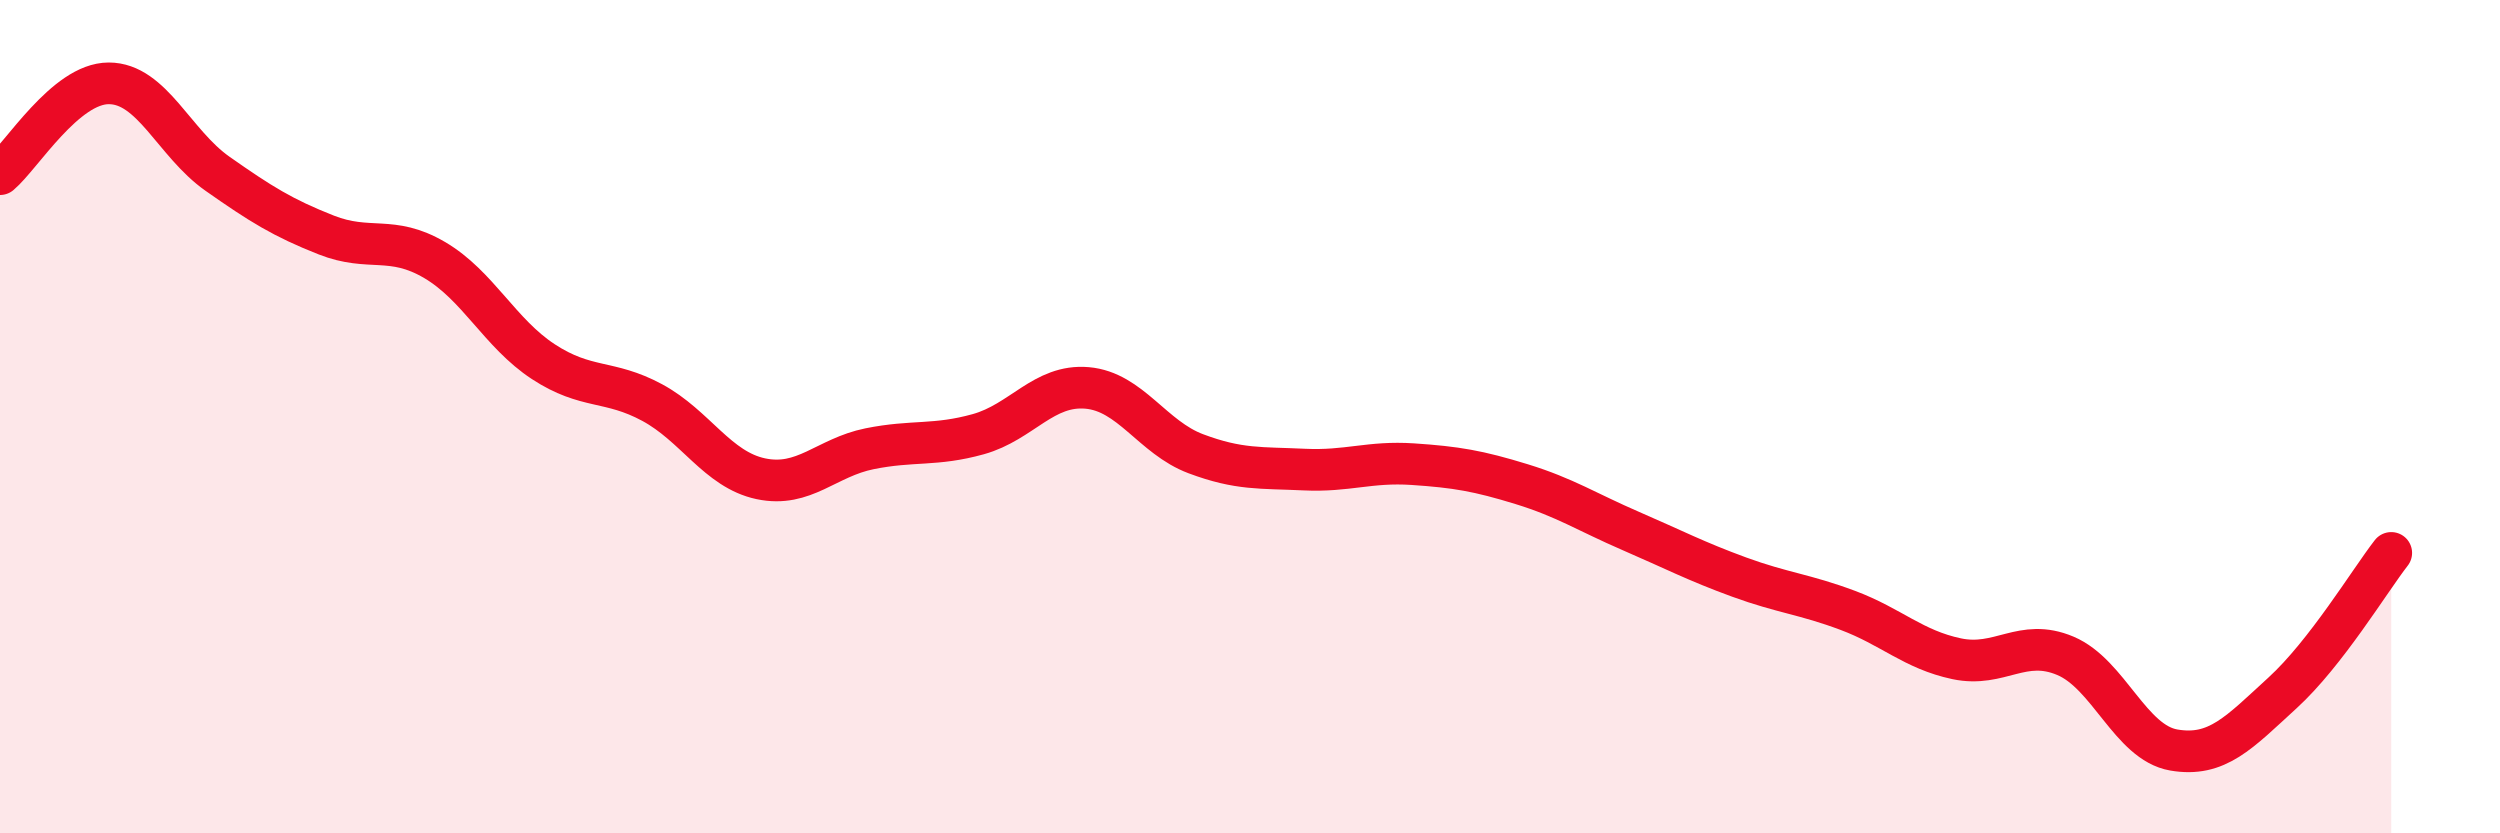
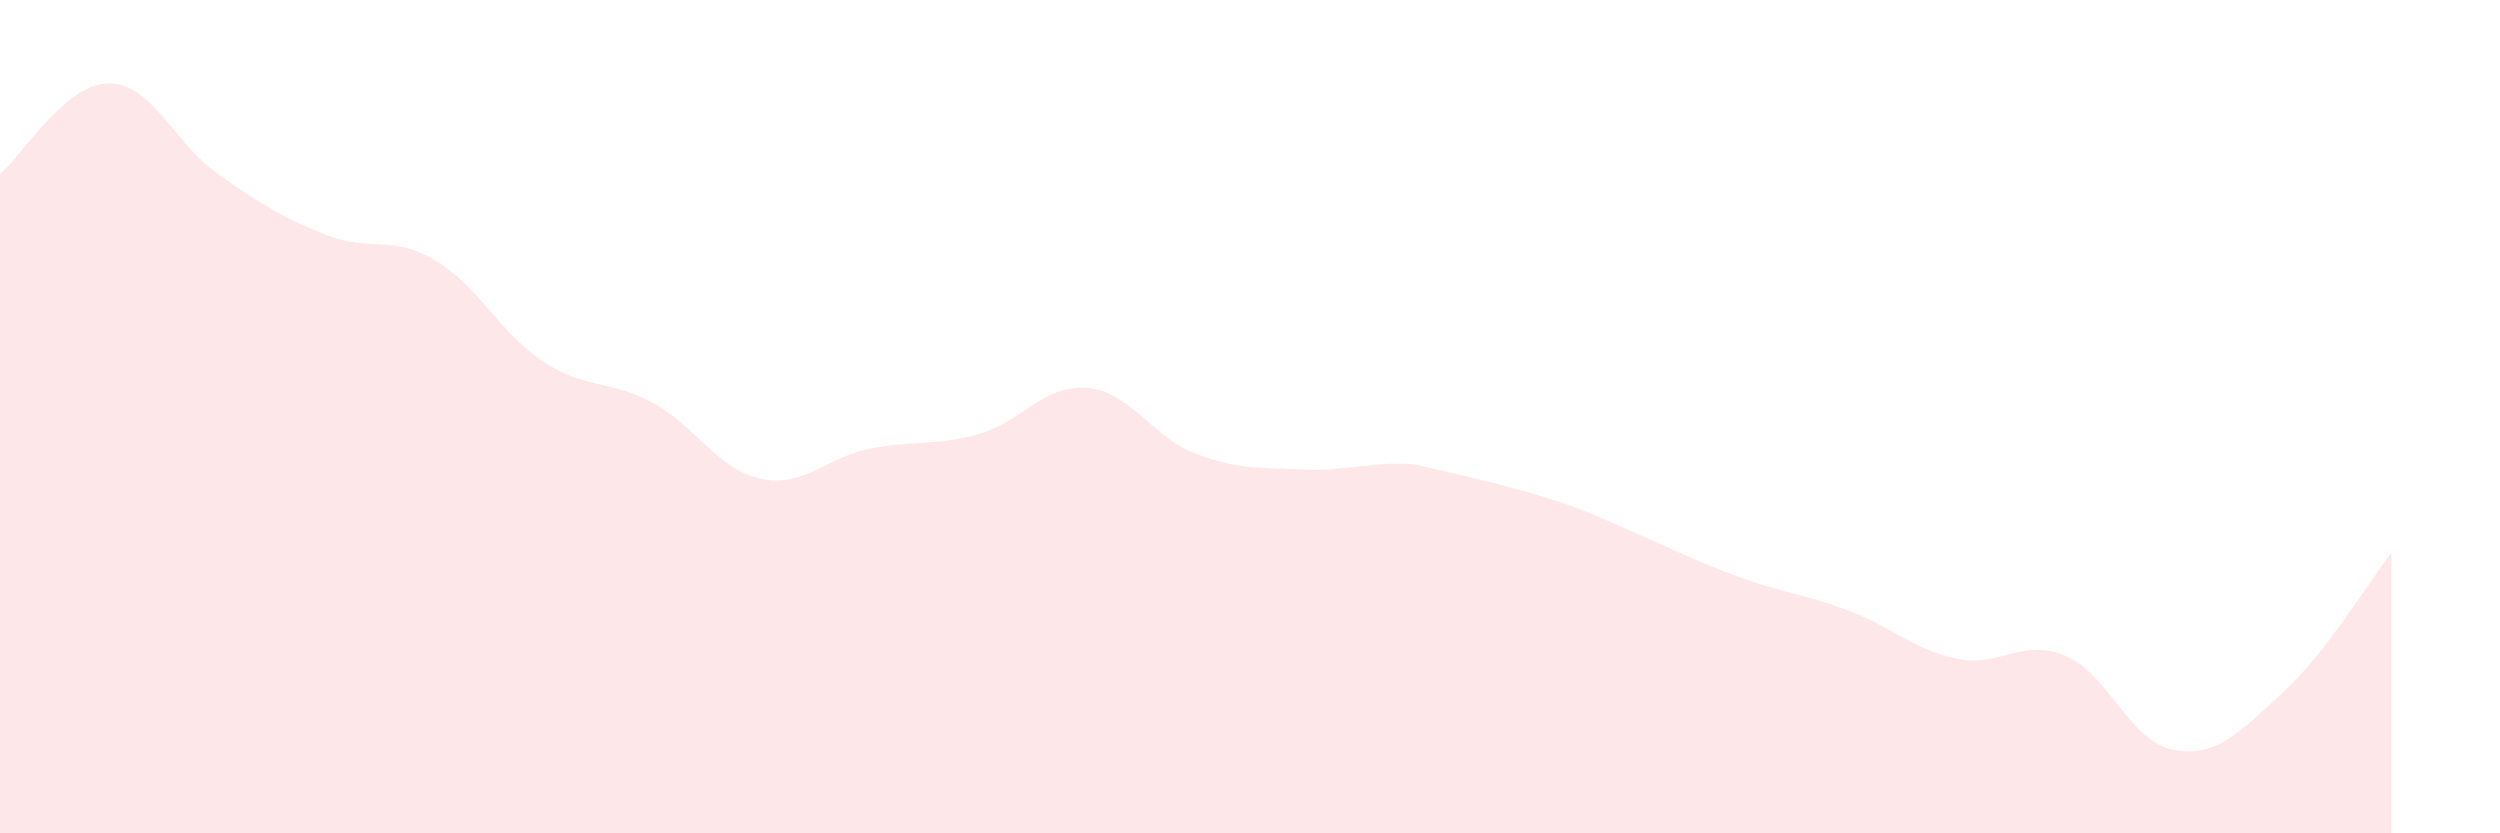
<svg xmlns="http://www.w3.org/2000/svg" width="60" height="20" viewBox="0 0 60 20">
-   <path d="M 0,4.18 C 0.52,3.74 1.57,2 2.61,2 C 3.65,2 4.18,3.44 5.22,4.17 C 6.26,4.9 6.79,5.23 7.83,5.64 C 8.87,6.05 9.39,5.63 10.43,6.24 C 11.47,6.85 12,8 13.04,8.68 C 14.08,9.36 14.61,9.1 15.65,9.66 C 16.69,10.22 17.22,11.27 18.26,11.49 C 19.3,11.71 19.83,10.98 20.87,10.77 C 21.91,10.56 22.44,10.71 23.48,10.42 C 24.52,10.13 25.05,9.22 26.09,9.31 C 27.13,9.4 27.66,10.5 28.7,10.89 C 29.74,11.28 30.26,11.22 31.3,11.27 C 32.34,11.32 32.87,11.07 33.91,11.14 C 34.95,11.21 35.48,11.3 36.52,11.62 C 37.56,11.94 38.09,12.29 39.13,12.74 C 40.17,13.19 40.7,13.47 41.74,13.85 C 42.78,14.23 43.31,14.26 44.35,14.65 C 45.39,15.04 45.92,15.59 46.96,15.81 C 48,16.03 48.53,15.3 49.57,15.74 C 50.61,16.18 51.13,17.82 52.17,18 C 53.21,18.18 53.74,17.58 54.78,16.63 C 55.82,15.68 56.87,13.94 57.39,13.27L57.39 20L0 20Z" fill="#EB0A25" opacity="0.1" stroke-linecap="round" stroke-linejoin="round" />
-   <path d="M 0,4.18 C 0.52,3.74 1.57,2 2.61,2 C 3.65,2 4.18,3.44 5.22,4.17 C 6.26,4.9 6.79,5.23 7.83,5.64 C 8.87,6.05 9.39,5.63 10.43,6.24 C 11.47,6.85 12,8 13.04,8.68 C 14.08,9.36 14.61,9.1 15.65,9.66 C 16.69,10.22 17.22,11.27 18.26,11.49 C 19.3,11.71 19.83,10.98 20.87,10.77 C 21.91,10.56 22.44,10.71 23.48,10.42 C 24.52,10.13 25.05,9.22 26.09,9.31 C 27.13,9.4 27.66,10.5 28.7,10.89 C 29.74,11.28 30.26,11.22 31.3,11.27 C 32.34,11.32 32.87,11.07 33.91,11.14 C 34.95,11.21 35.48,11.3 36.52,11.62 C 37.56,11.94 38.09,12.29 39.13,12.74 C 40.17,13.19 40.7,13.47 41.74,13.85 C 42.78,14.23 43.31,14.26 44.35,14.65 C 45.39,15.04 45.92,15.59 46.96,15.81 C 48,16.03 48.53,15.3 49.57,15.74 C 50.61,16.18 51.13,17.82 52.17,18 C 53.21,18.18 53.74,17.58 54.78,16.63 C 55.82,15.68 56.87,13.94 57.39,13.27" stroke="#EB0A25" stroke-width="1" fill="none" stroke-linecap="round" stroke-linejoin="round" />
+   <path d="M 0,4.18 C 0.52,3.74 1.57,2 2.61,2 C 3.65,2 4.18,3.44 5.22,4.17 C 6.26,4.9 6.79,5.23 7.83,5.64 C 8.87,6.05 9.39,5.63 10.43,6.24 C 11.47,6.85 12,8 13.04,8.68 C 14.08,9.36 14.61,9.1 15.65,9.66 C 16.69,10.22 17.22,11.27 18.26,11.49 C 19.3,11.71 19.83,10.98 20.87,10.77 C 21.91,10.56 22.44,10.71 23.48,10.42 C 24.52,10.13 25.05,9.22 26.09,9.31 C 27.13,9.4 27.66,10.5 28.7,10.89 C 29.74,11.28 30.26,11.22 31.3,11.27 C 32.34,11.32 32.87,11.07 33.91,11.14 C 37.56,11.94 38.09,12.29 39.13,12.74 C 40.17,13.19 40.7,13.47 41.74,13.85 C 42.78,14.23 43.31,14.26 44.35,14.65 C 45.39,15.04 45.92,15.59 46.96,15.81 C 48,16.03 48.53,15.3 49.57,15.74 C 50.61,16.18 51.13,17.82 52.17,18 C 53.21,18.18 53.74,17.58 54.78,16.63 C 55.82,15.68 56.87,13.94 57.39,13.27L57.39 20L0 20Z" fill="#EB0A25" opacity="0.1" stroke-linecap="round" stroke-linejoin="round" />
</svg>